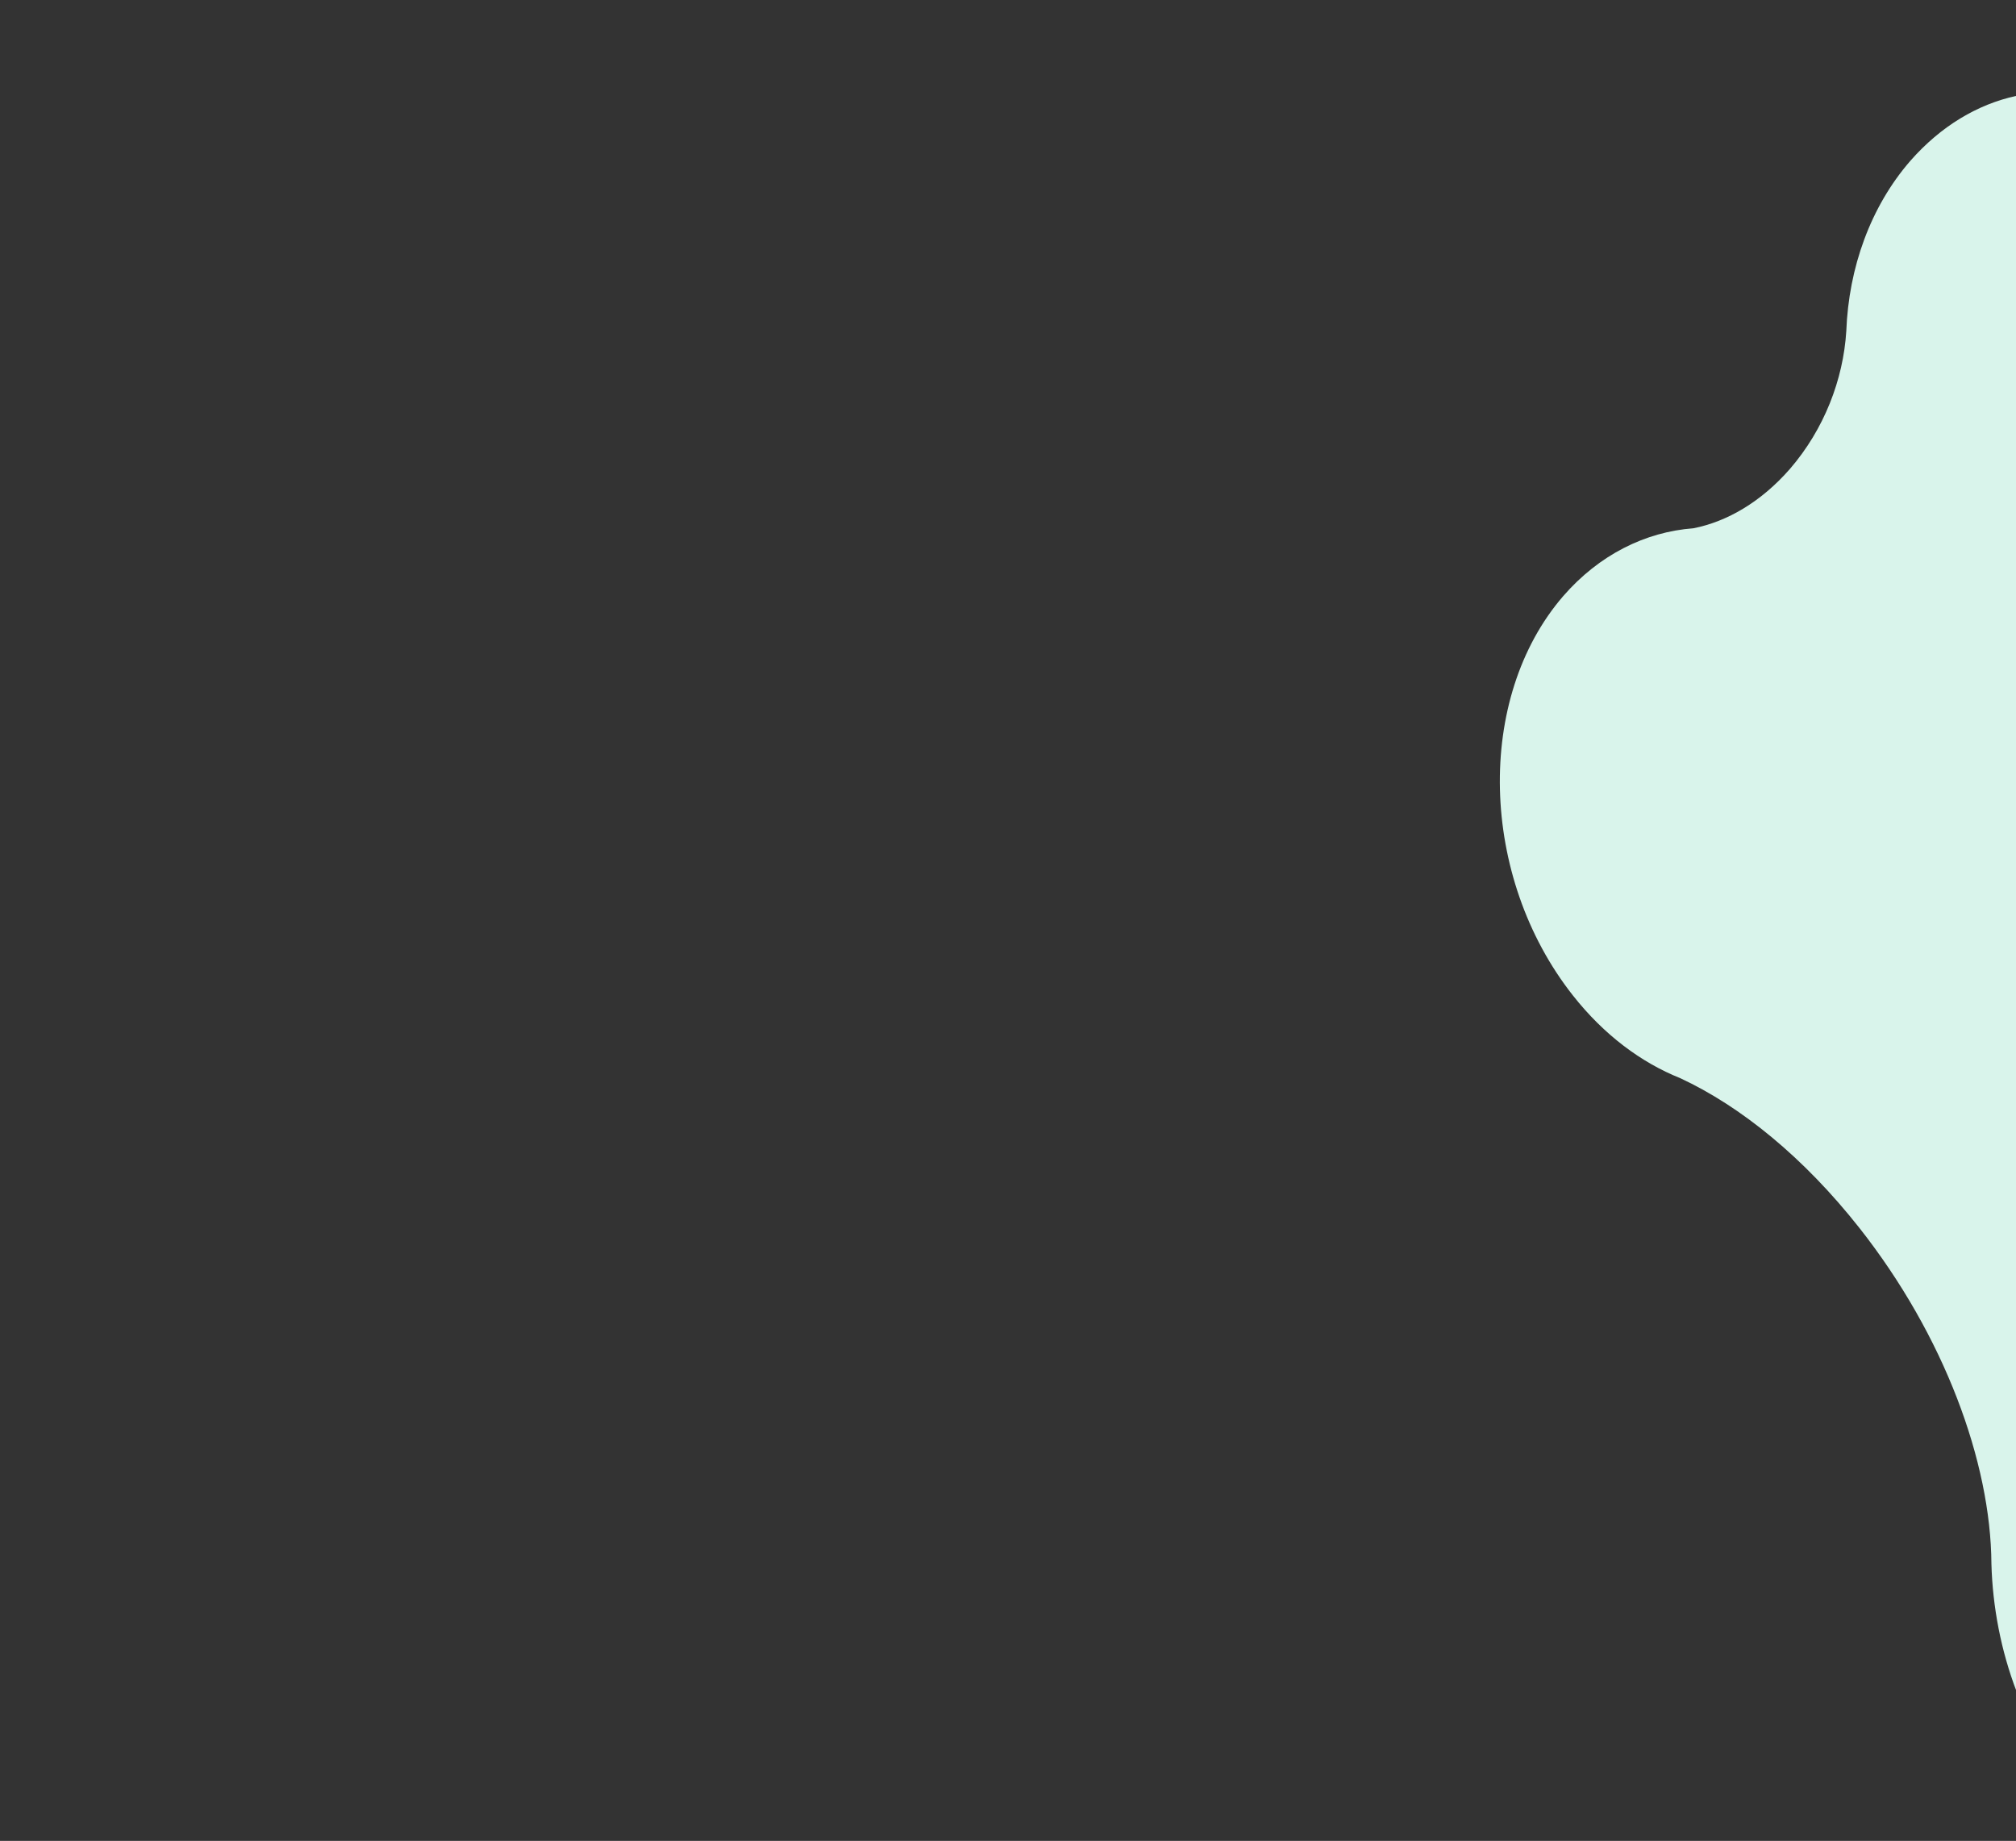
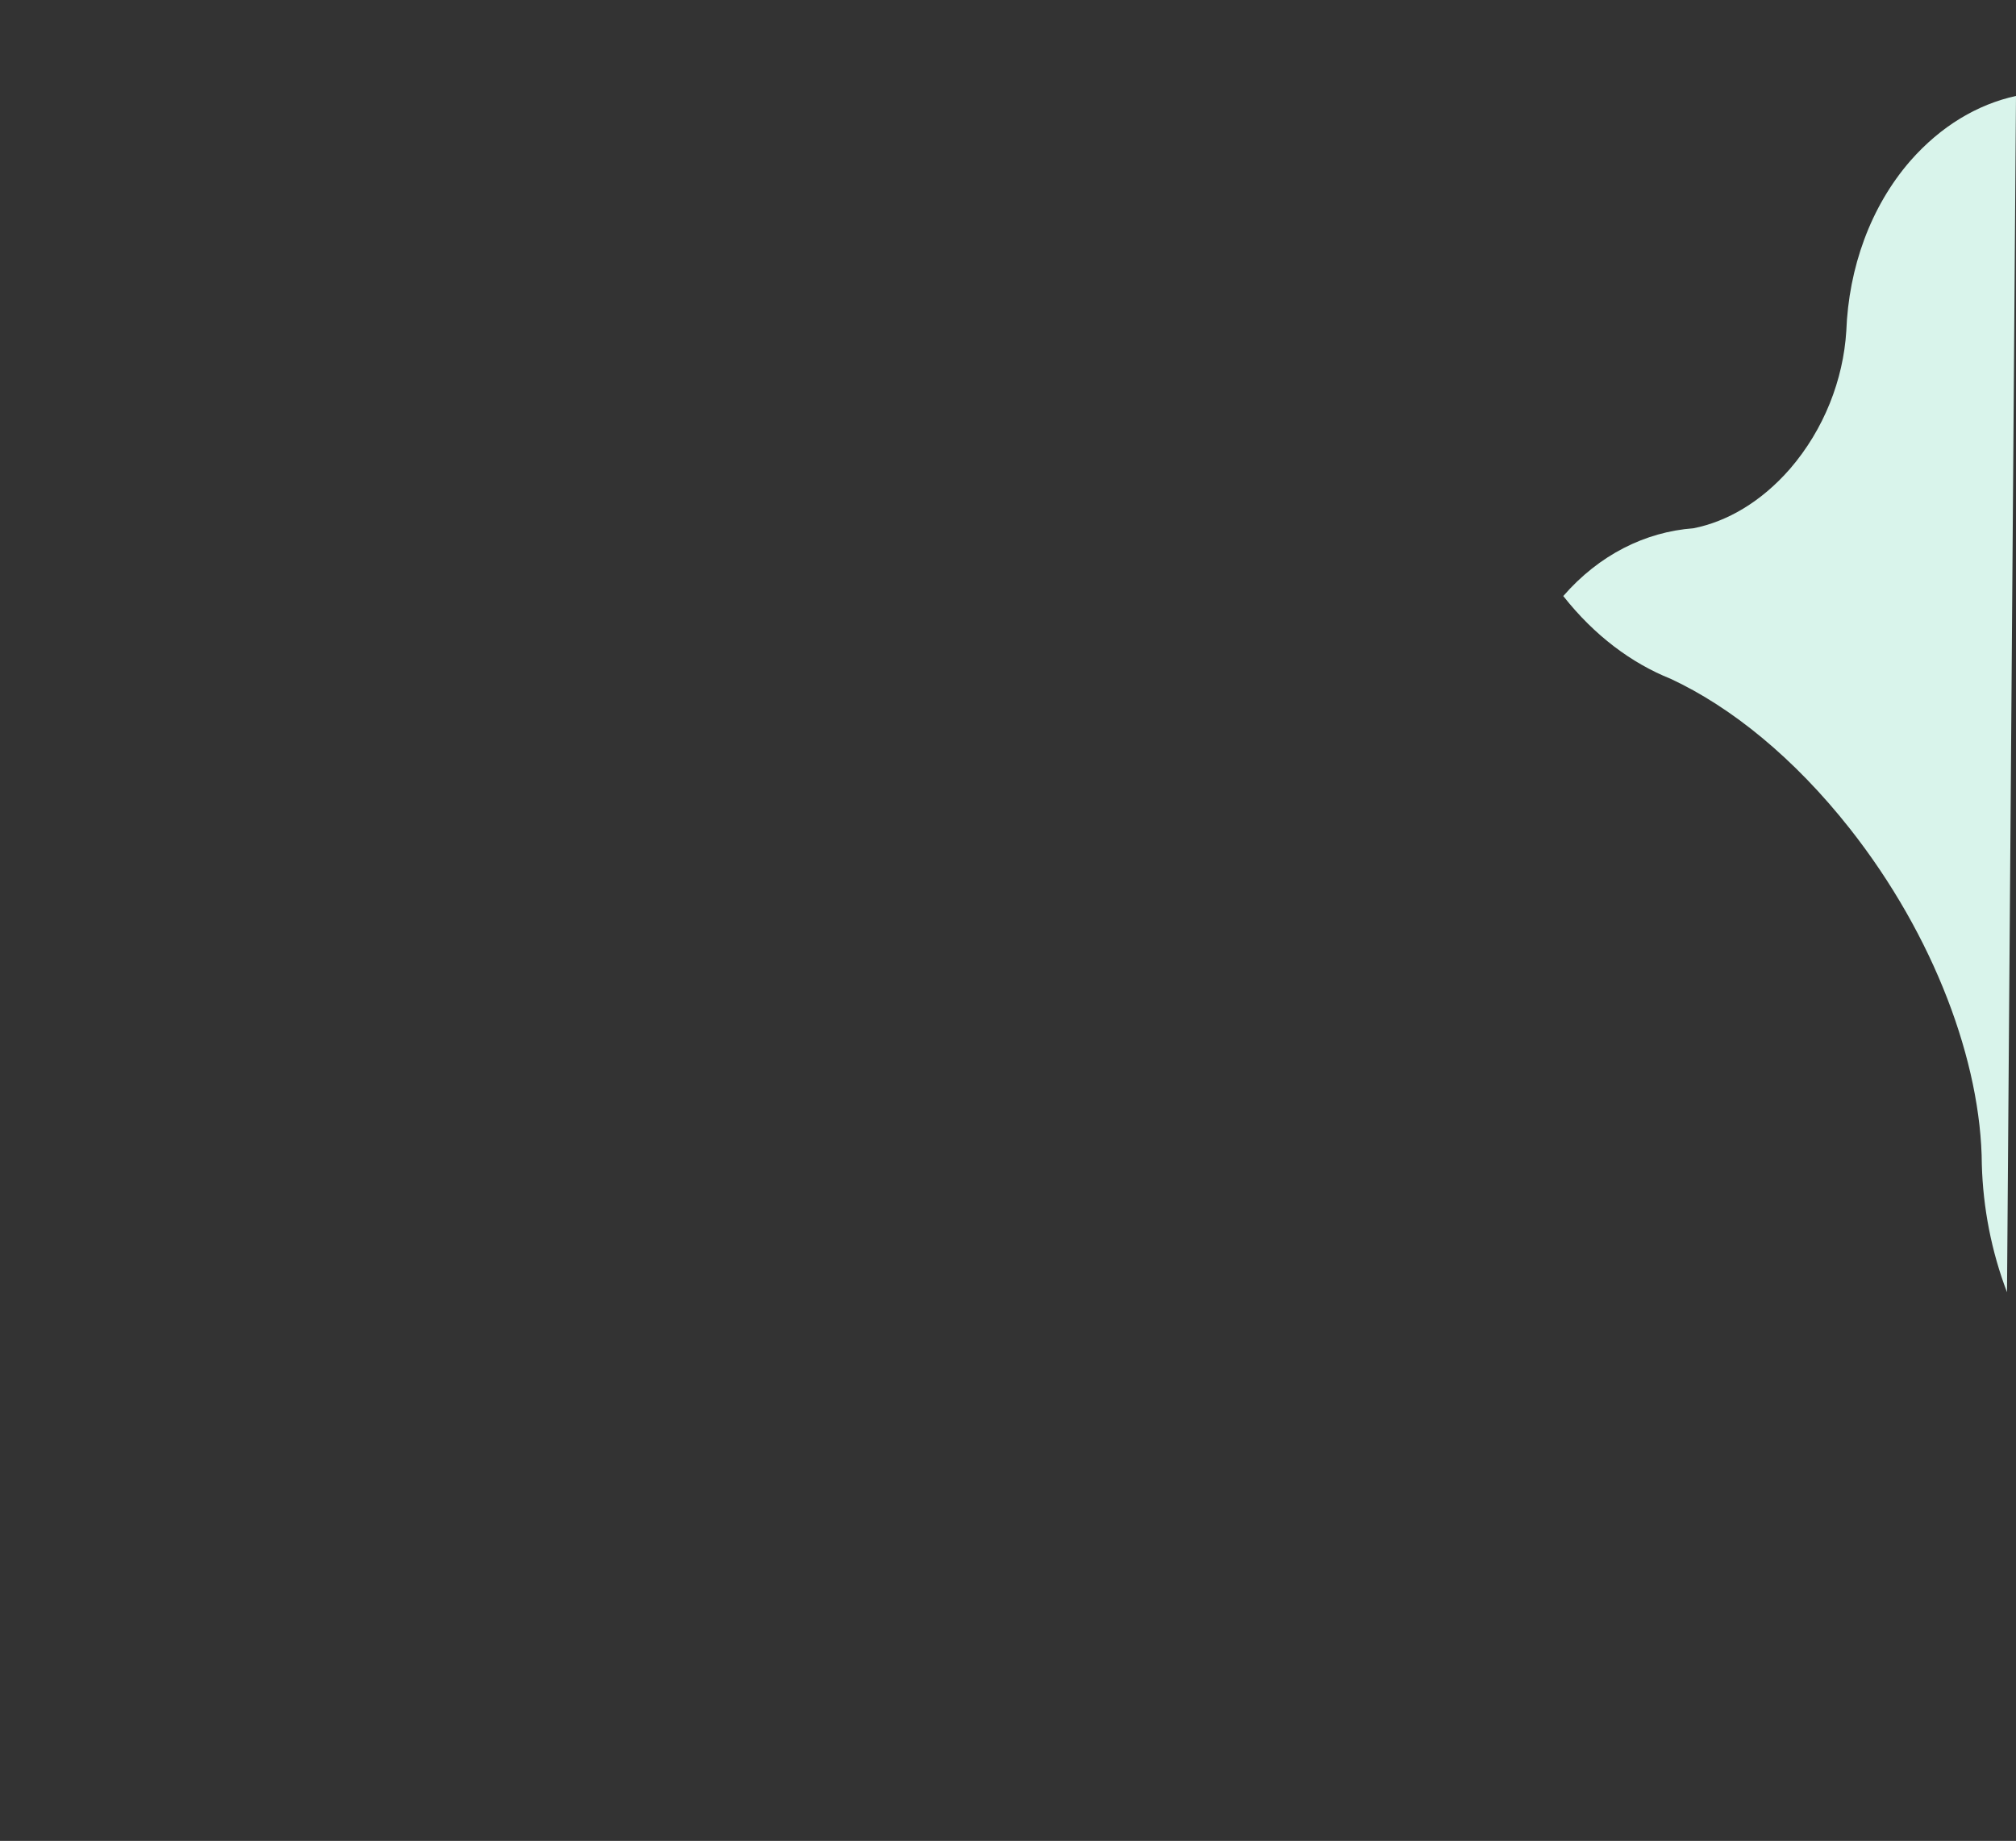
<svg xmlns="http://www.w3.org/2000/svg" version="1.1" id="Layer_1" x="0px" y="0px" viewBox="0 0 336.2 307" style="enable-background:new 0 0 336.2 307;" xml:space="preserve">
  <rect x="0" y="0" width="336.2" height="307" fill="#333333" stroke="none" />
  <style type="text/css">
	.st0{fill:#D9F4EB;}
</style>
-   <path class="st0" d="M336.2,16c-6.4,1.4-12.5,5-17.6,10.8c-6.7,7.7-10.3,17.9-10.7,28.4c-0.5,8.1-3.7,16.4-9.4,23  c-4.8,5.5-10.5,8.8-16.1,9.9c-8,0.6-15.7,4.4-21.7,11.3c-14.7,17-14,46.8,1.6,66.6c5.2,6.6,11.4,11.2,17.9,13.8  c10.1,4.7,20.6,13.2,29.9,25c14.1,17.9,21.9,39,22,56l0,0c0.2,7.2,1.6,14.5,4.2,21.3L336.2,16L336.2,16z" />
+   <path class="st0" d="M336.2,16c-6.4,1.4-12.5,5-17.6,10.8c-6.7,7.7-10.3,17.9-10.7,28.4c-0.5,8.1-3.7,16.4-9.4,23  c-4.8,5.5-10.5,8.8-16.1,9.9c-8,0.6-15.7,4.4-21.7,11.3c5.2,6.6,11.4,11.2,17.9,13.8  c10.1,4.7,20.6,13.2,29.9,25c14.1,17.9,21.9,39,22,56l0,0c0.2,7.2,1.6,14.5,4.2,21.3L336.2,16L336.2,16z" />
</svg>